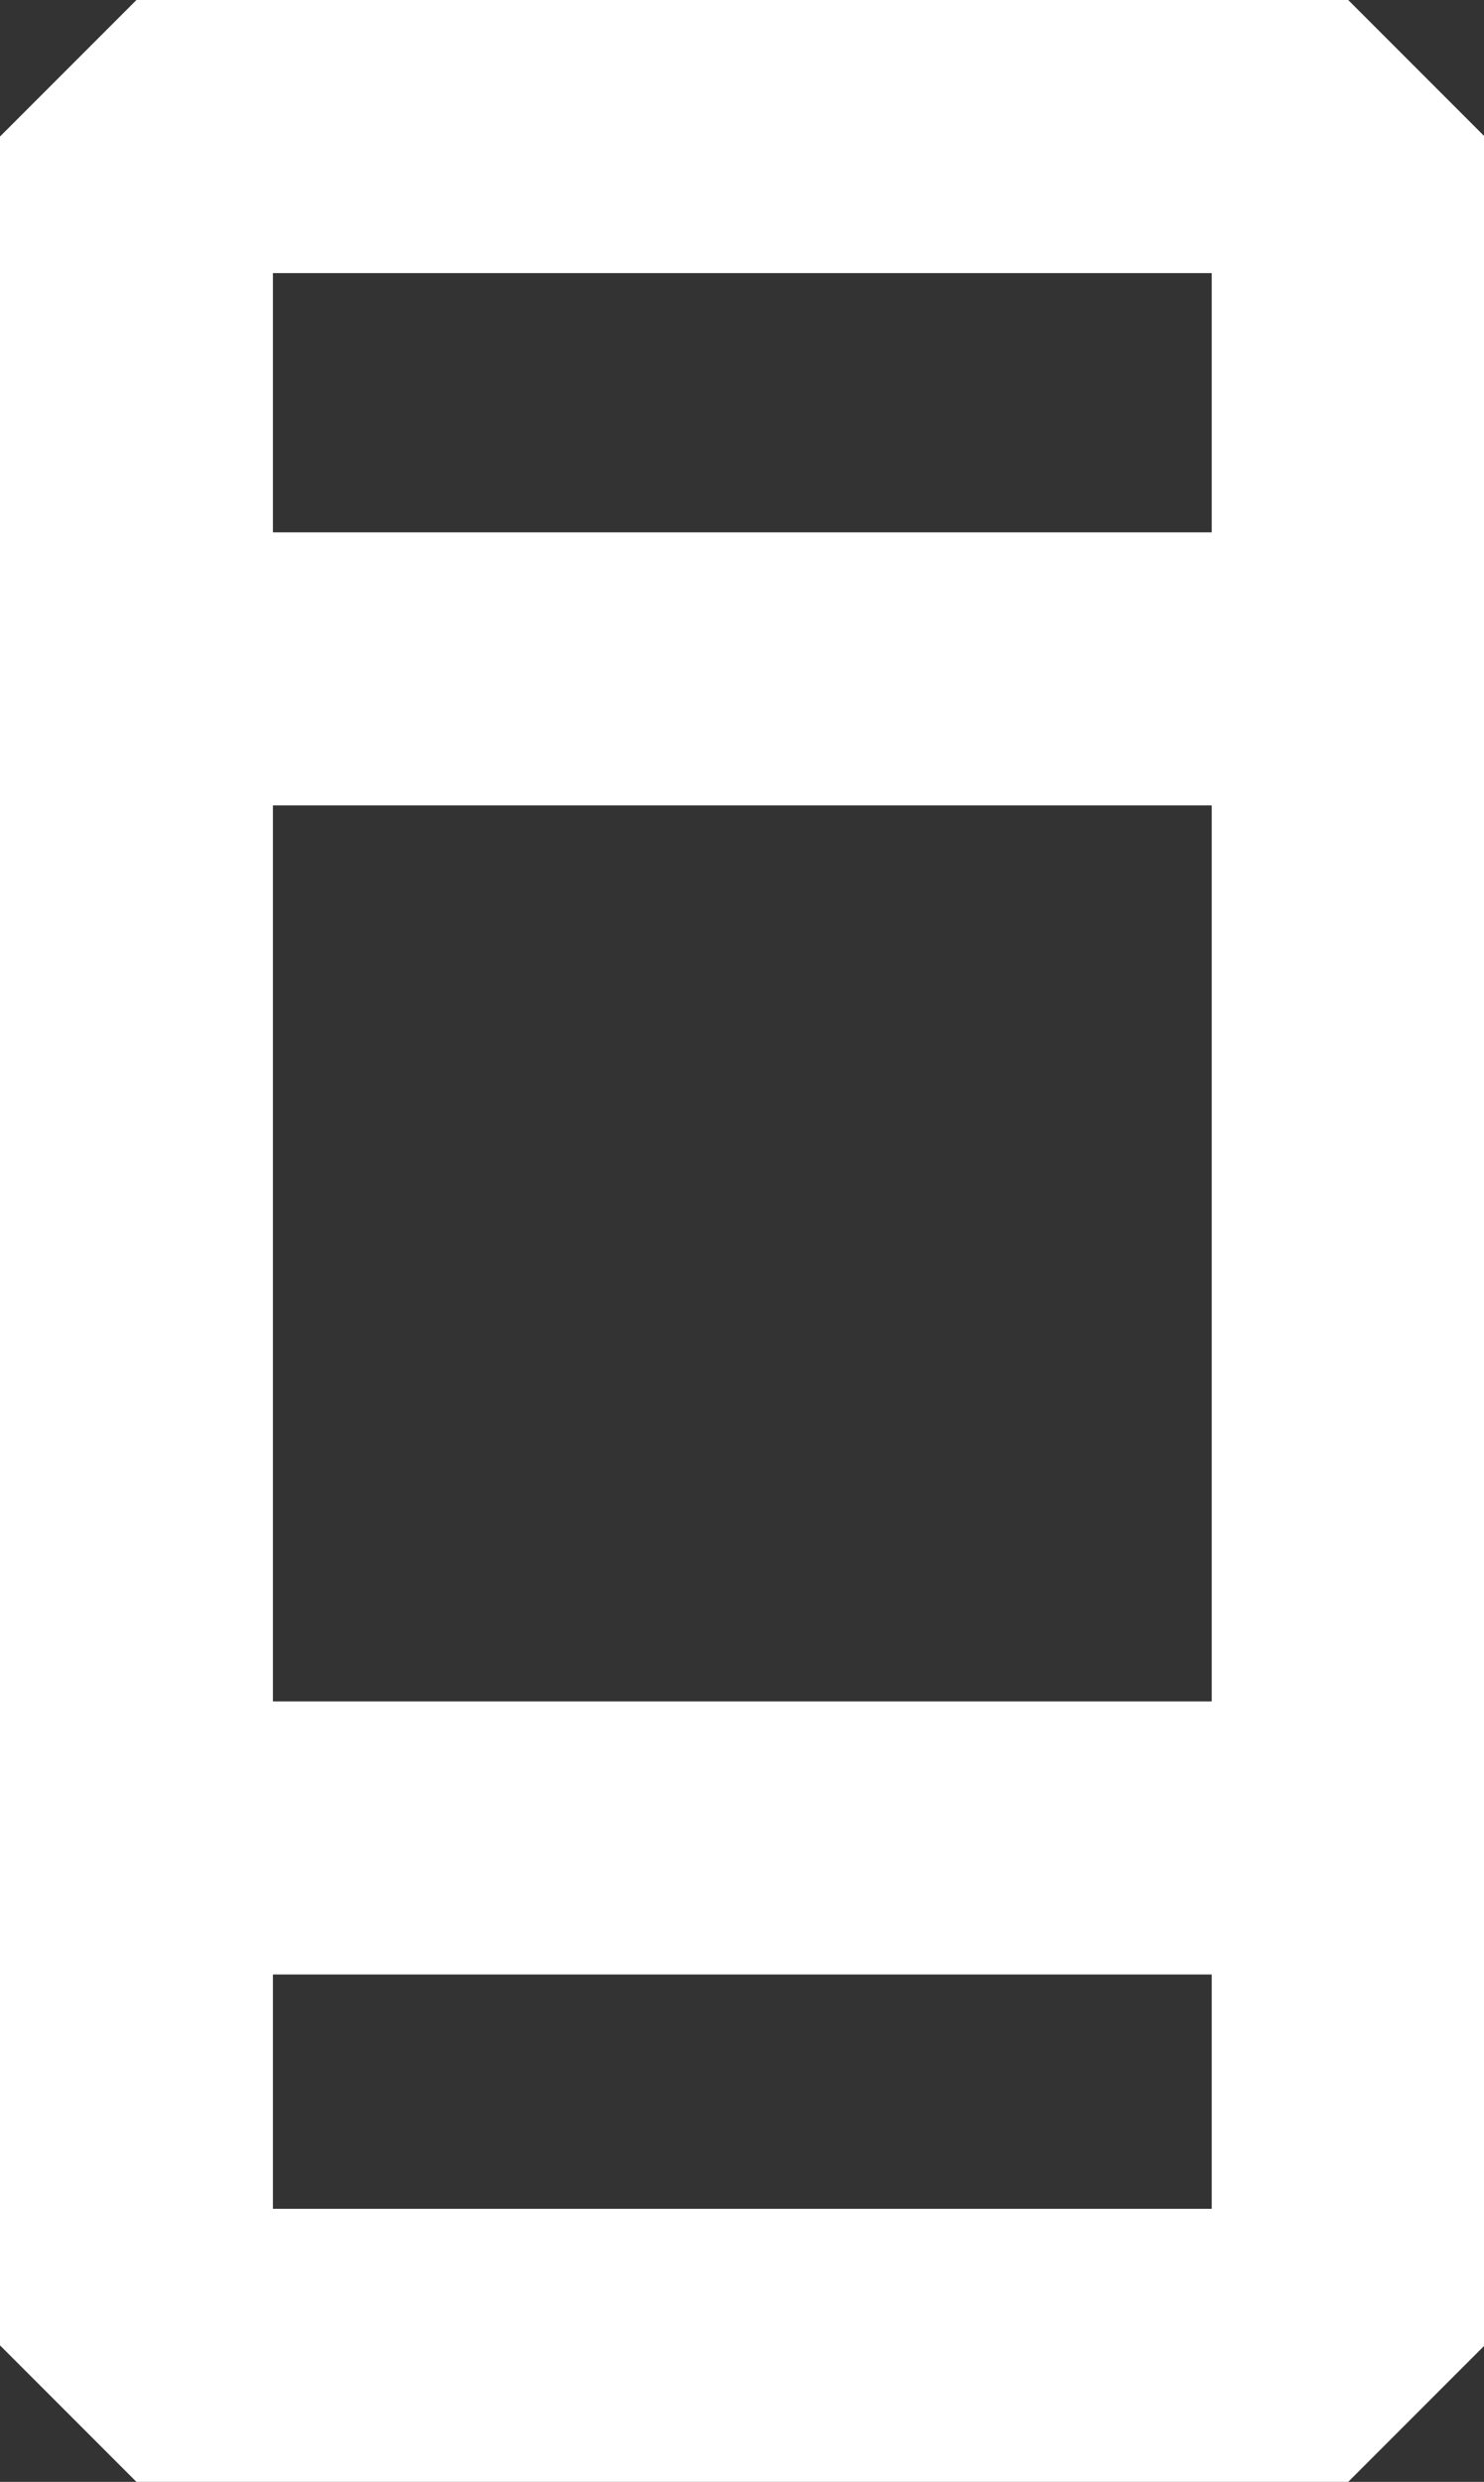
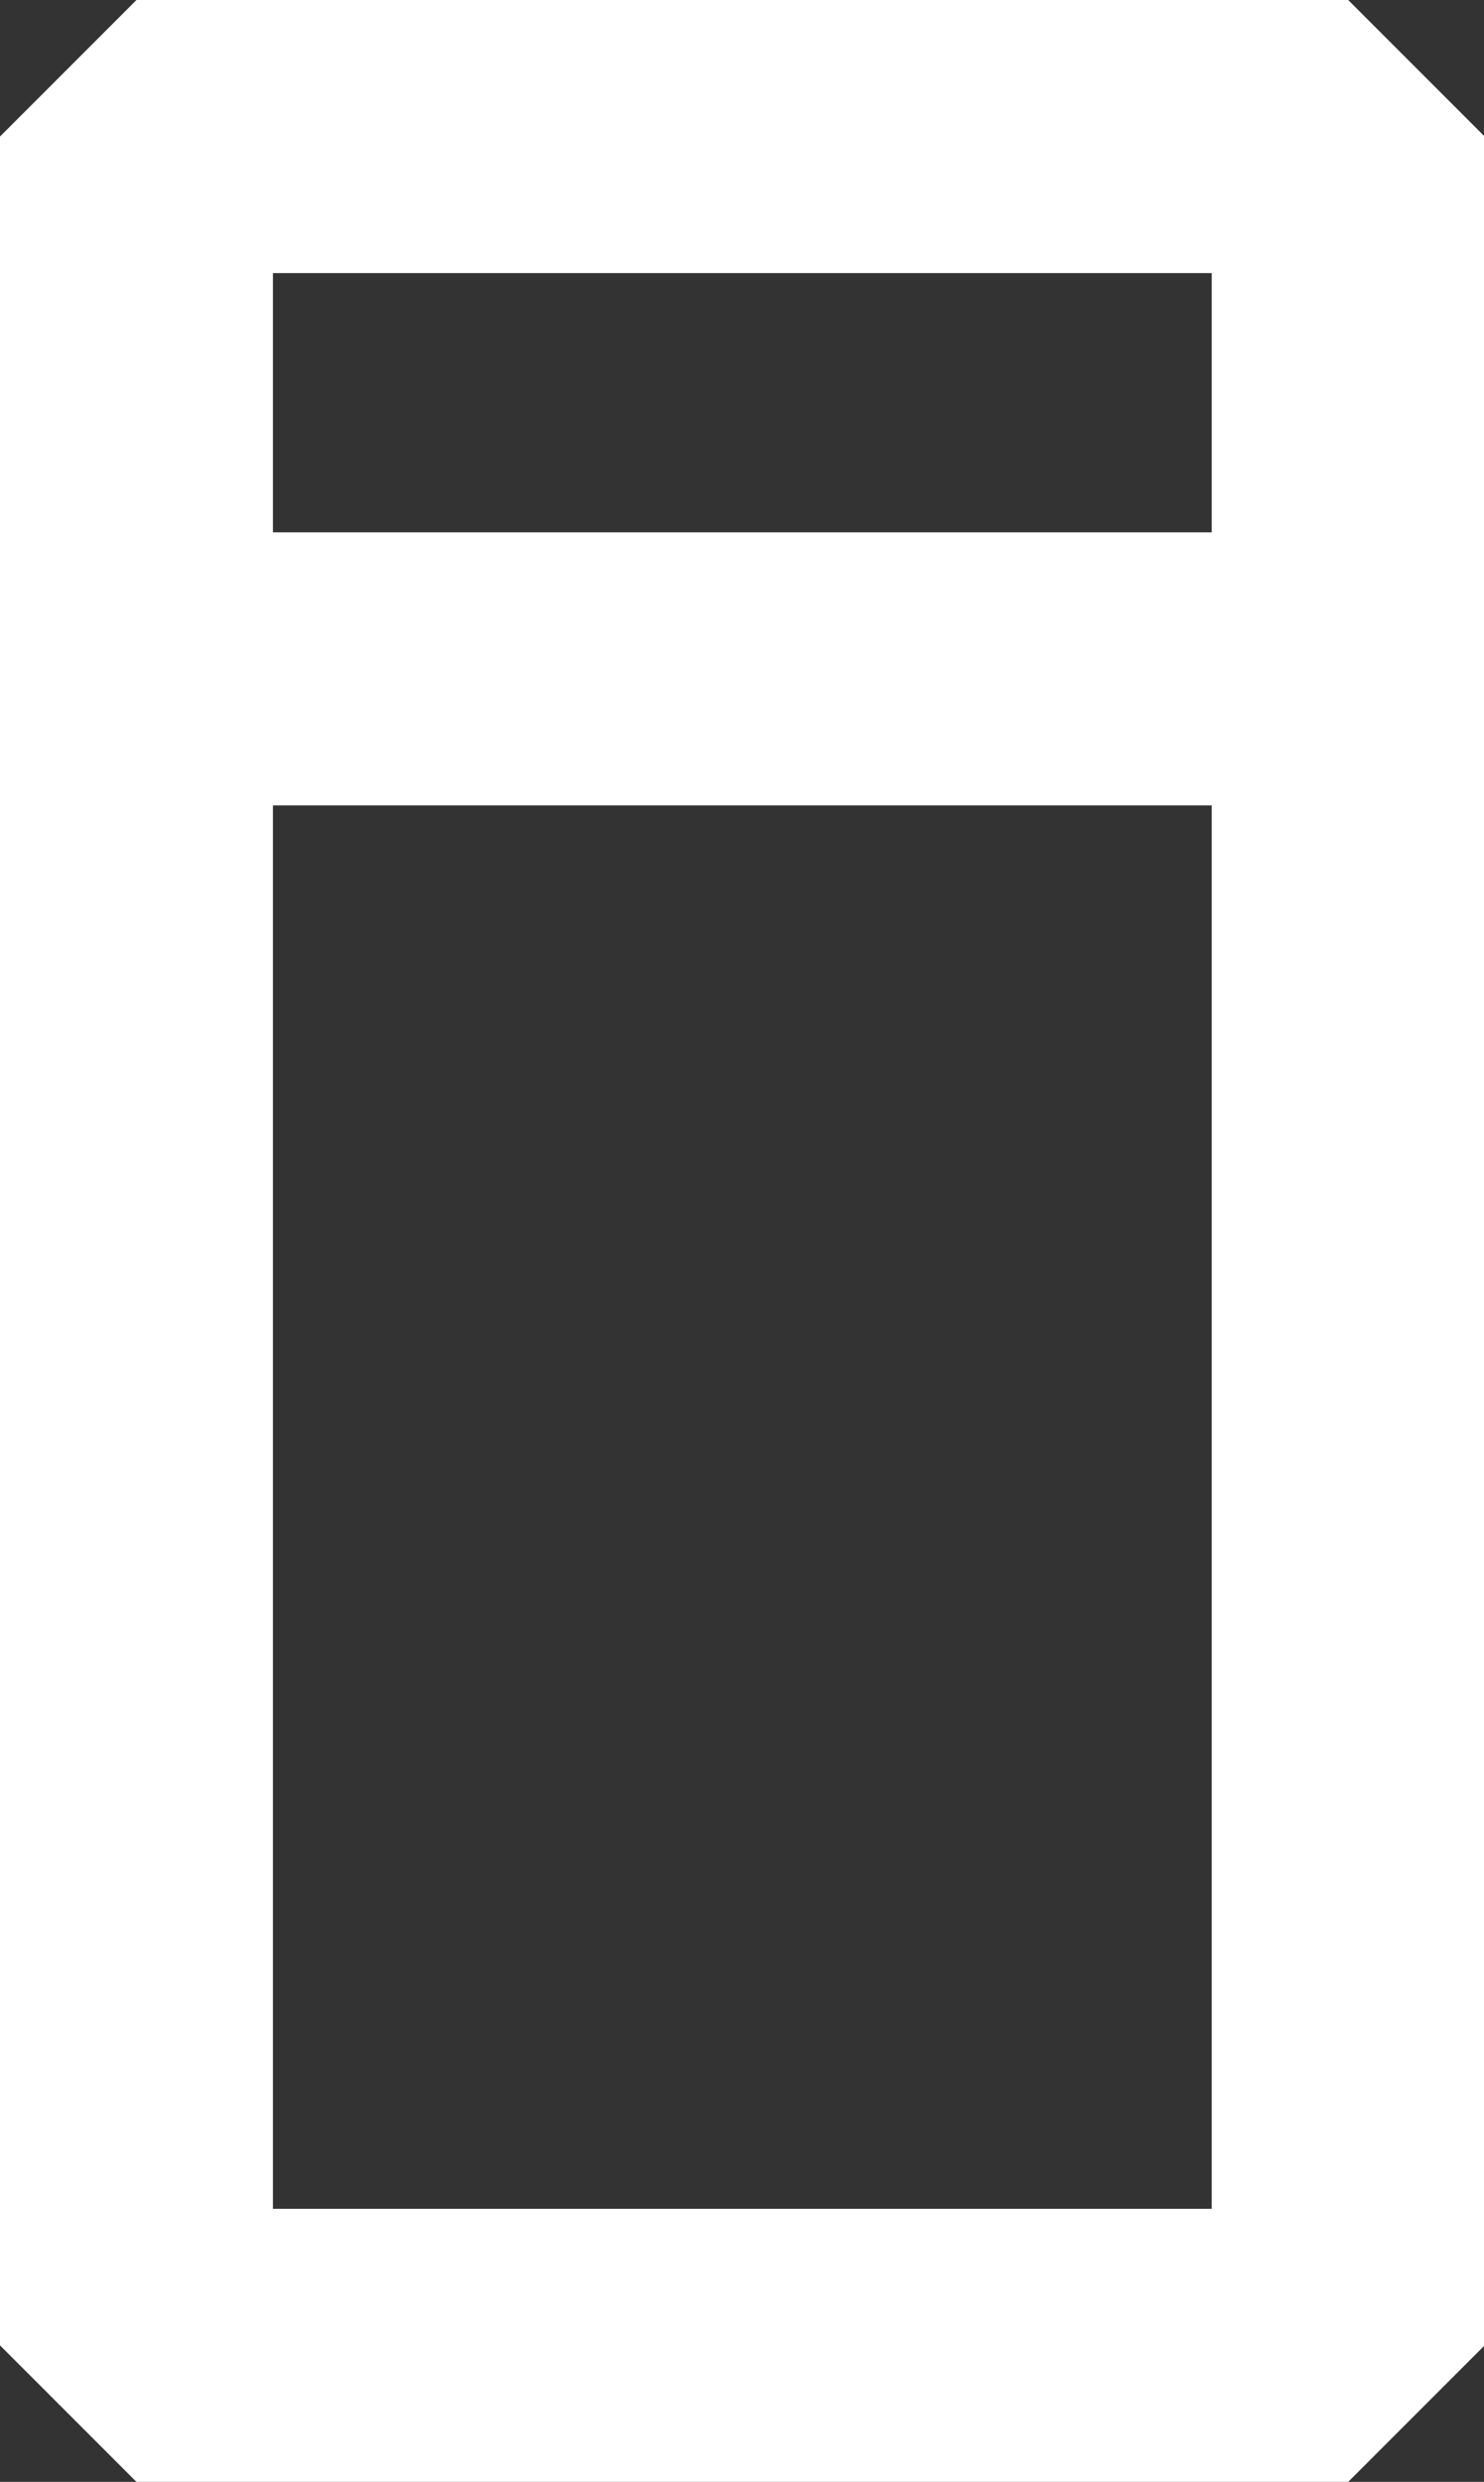
<svg xmlns="http://www.w3.org/2000/svg" id="Calque_2" data-name="Calque 2" viewBox="0 0 22.62 37.81">
  <rect x="0" y="0" width="22.62" height="37.81" fill="#333333" stroke="none" />
  <defs>
    <style>
      .cls-1 {
        fill: #fff;
        stroke-width: 0px;
      }
    </style>
  </defs>
  <g id="Calque_1-2" data-name="Calque 1">
    <g>
-       <path class="cls-1" d="m20.55,37.81H2.08l-2.08-2.08V2.08L2.08,0h18.47l2.08,2.08v33.65l-2.08,2.08Zm-16.39-4.16h14.31V4.16H4.16v29.49Z" />
+       <path class="cls-1" d="m20.55,37.81H2.08l-2.08-2.08V2.08L2.08,0h18.47l2.08,2.08v33.65Zm-16.39-4.16h14.31V4.16H4.16v29.49Z" />
      <rect class="cls-1" x="2.08" y="8.11" width="18.47" height="4.16" />
-       <rect class="cls-1" x="2.08" y="25.92" width="18.47" height="4.16" />
    </g>
  </g>
</svg>